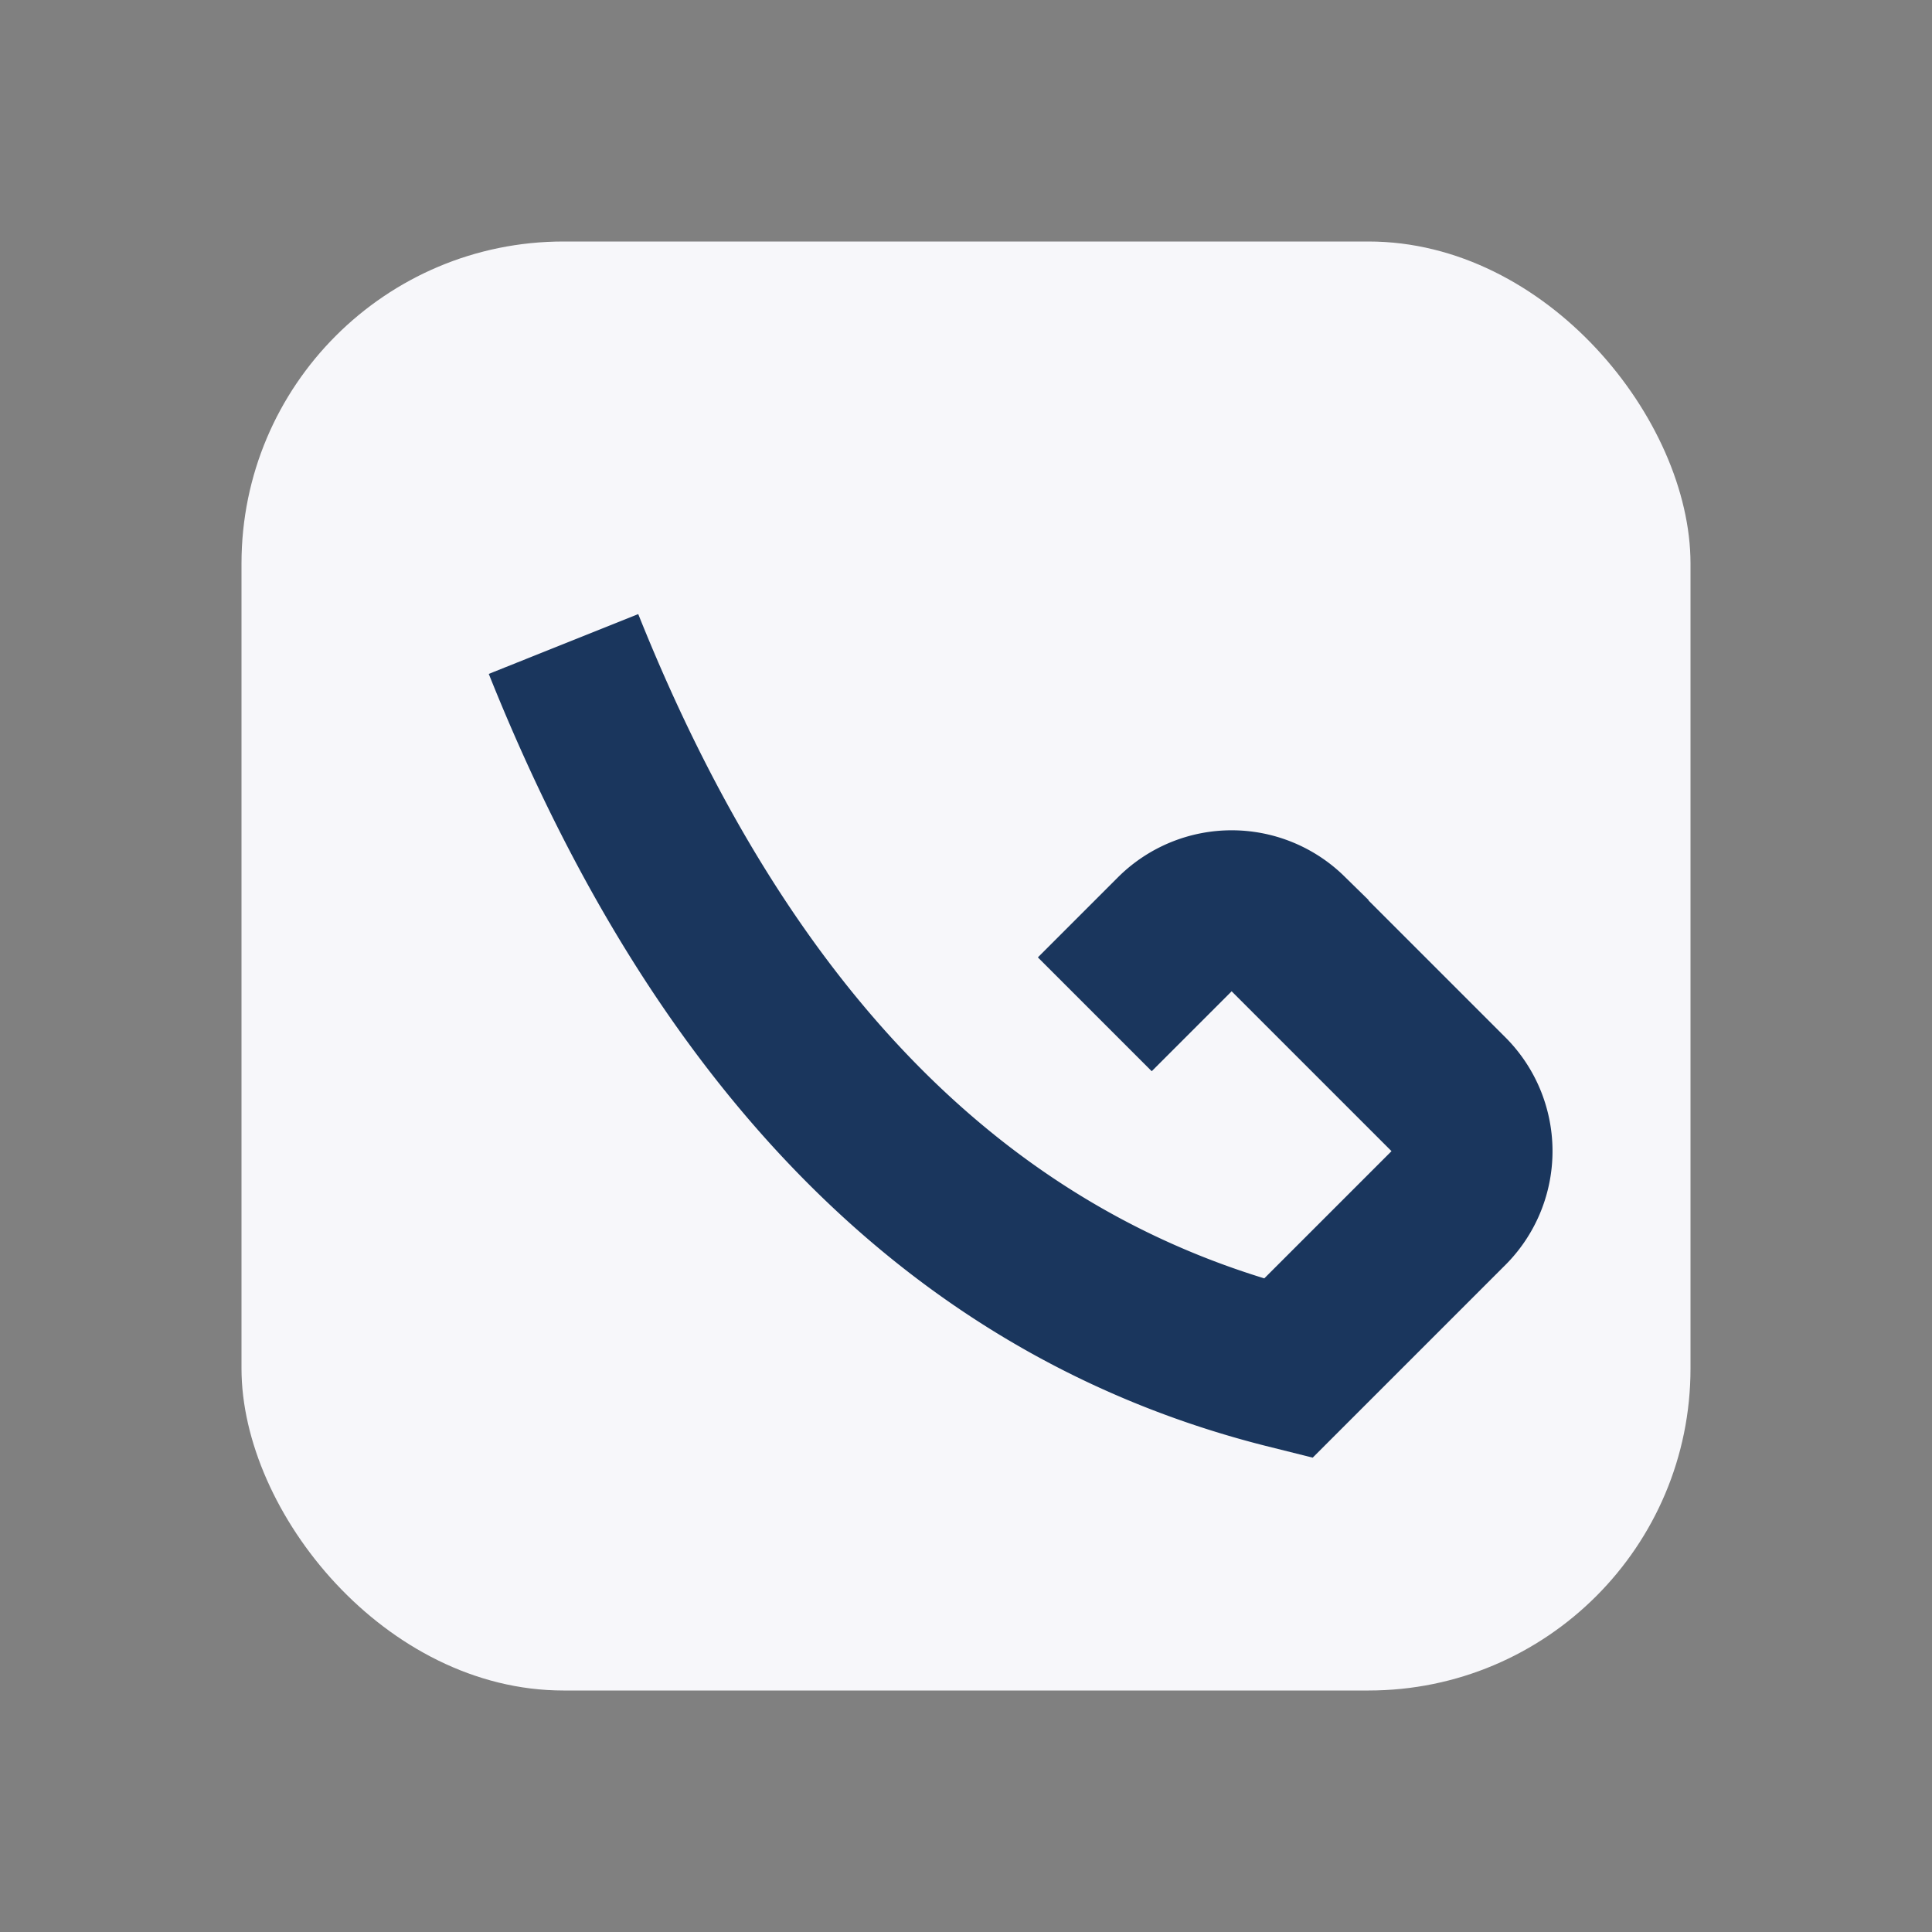
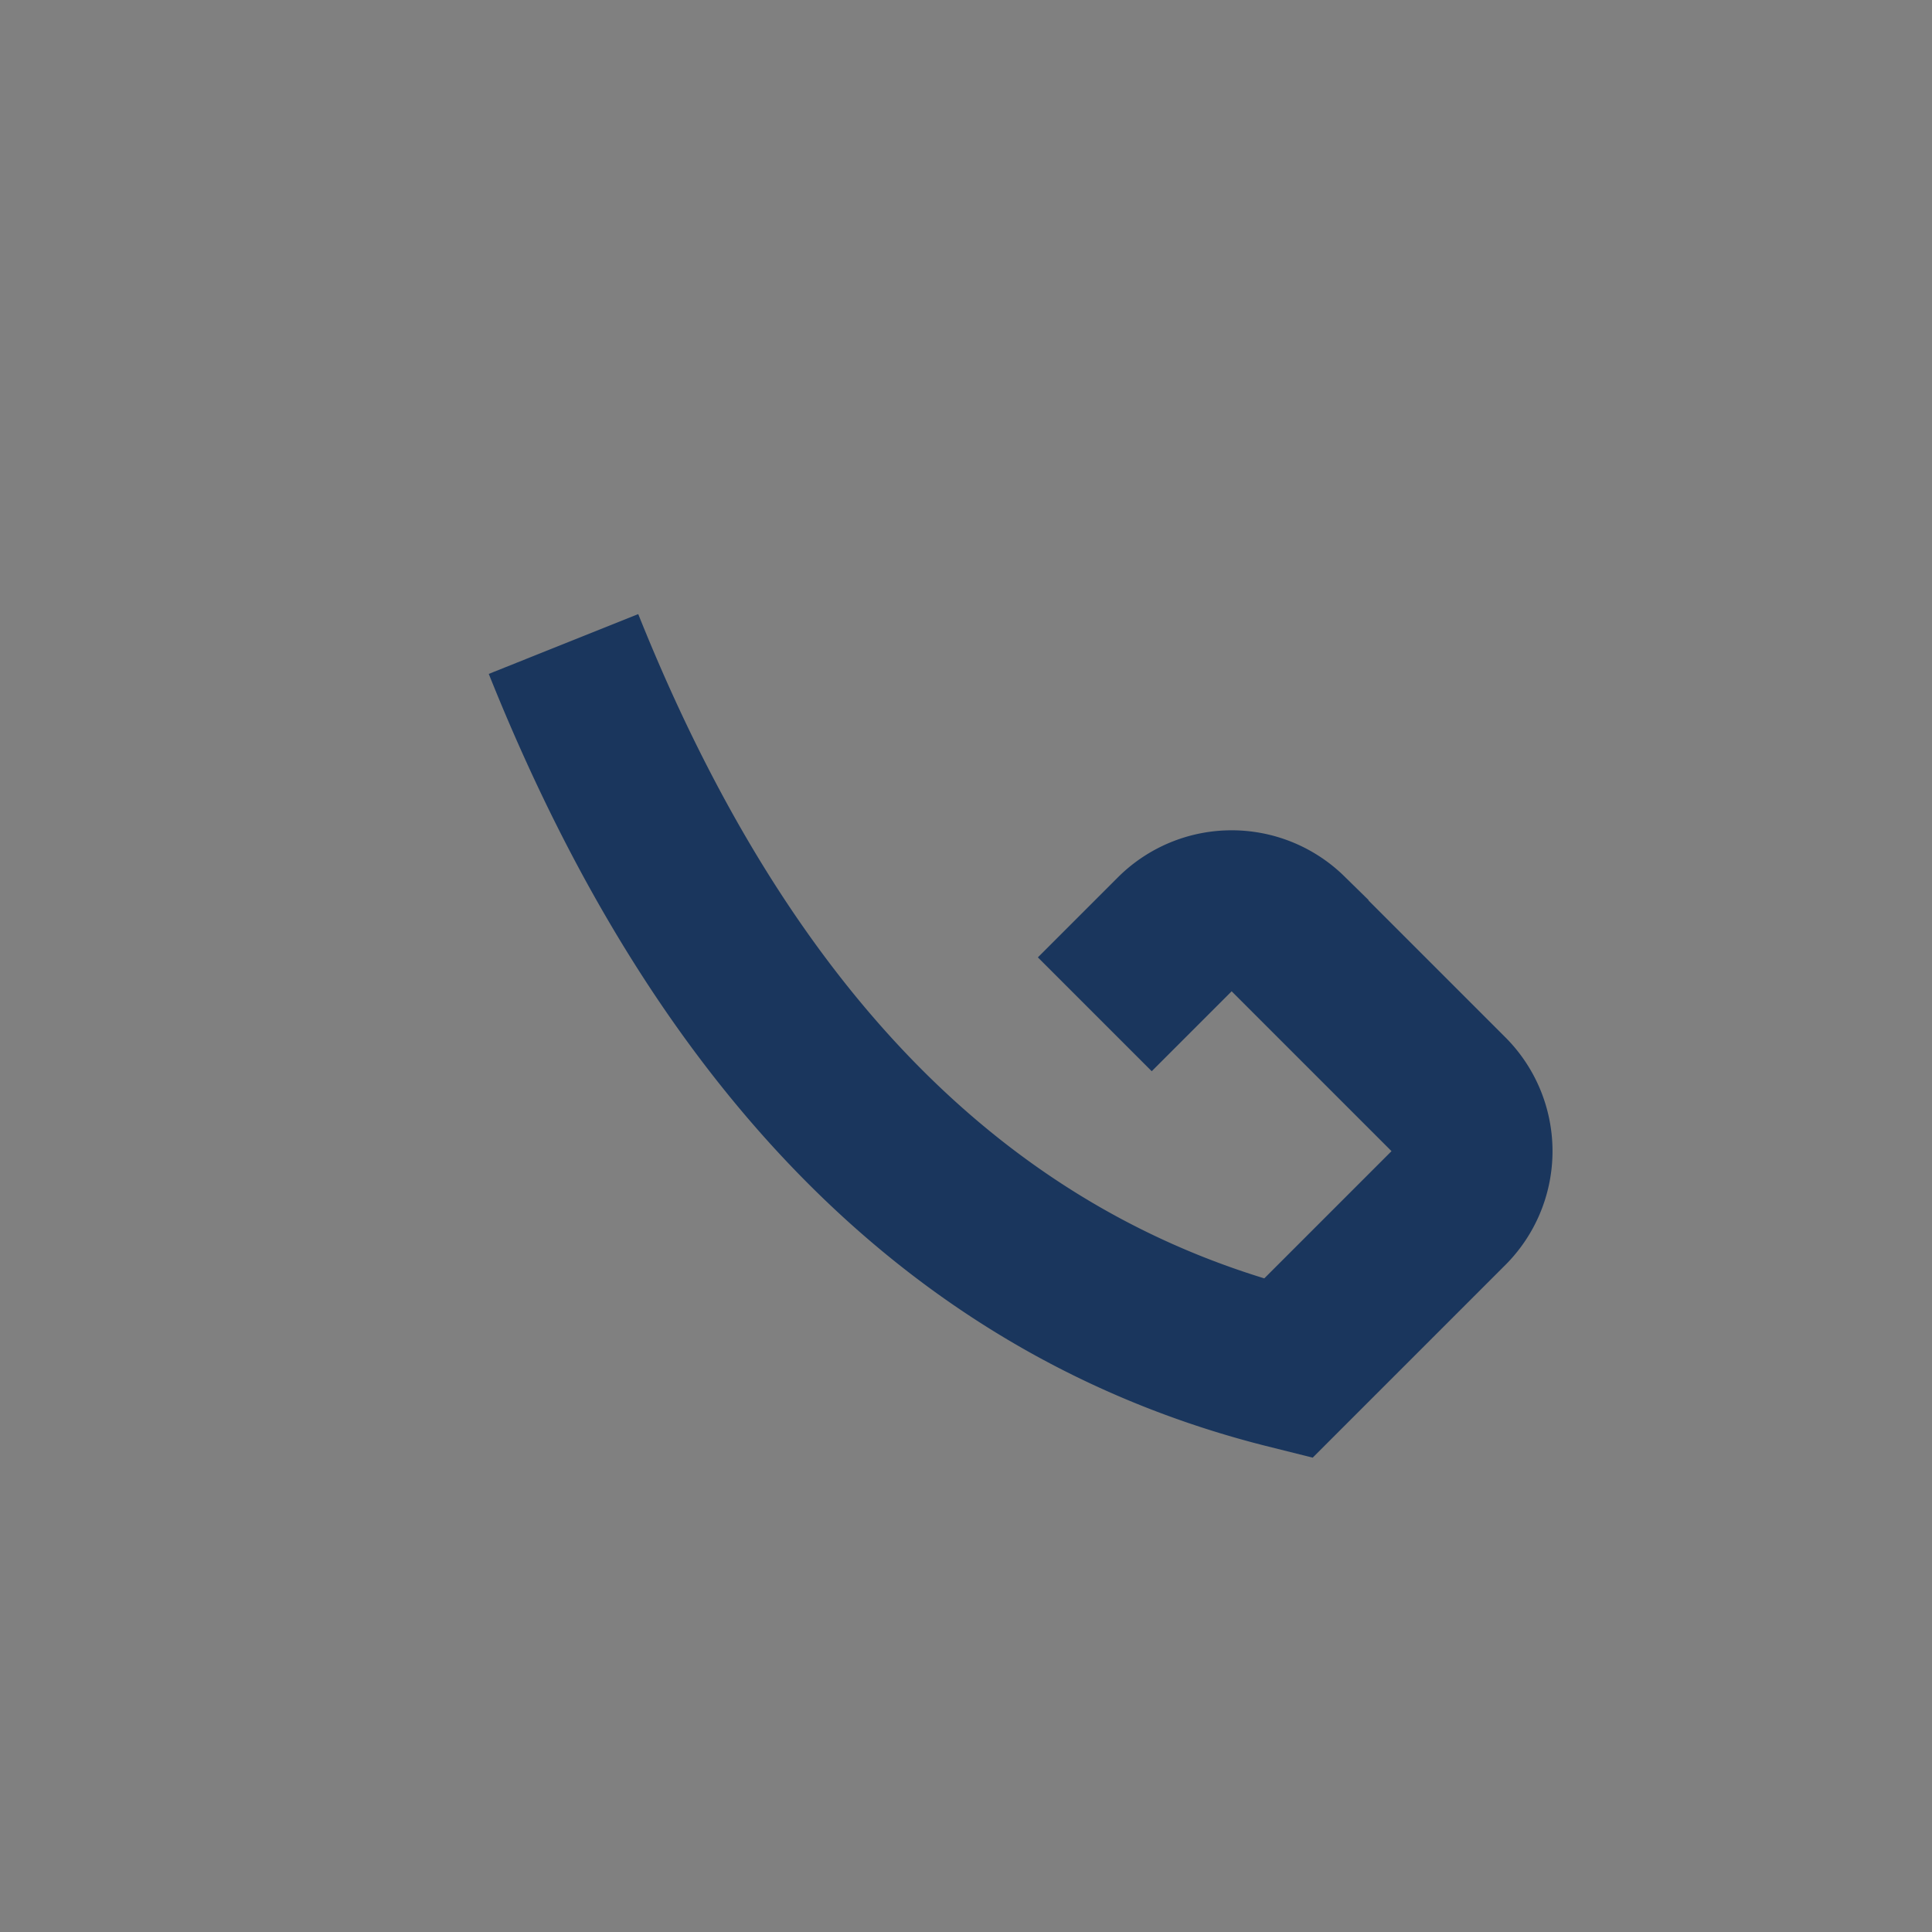
<svg xmlns="http://www.w3.org/2000/svg" width="24" height="24" viewBox="0 0 24 24">
  <rect x="0" y="0" width="24" height="24" fill="#808080" stroke="none" />
-   <rect x="3" y="3" width="18" height="18" rx="4" fill="#F7F7FA" />
  <path d="M7 8c2 5 5 8 9 9l2-2a1 1 0 0 0 0-1.4l-2-2a1 1 0 0 0-1.4 0l-1 1" stroke="#1A365D" stroke-width="2" fill="none" />
</svg>